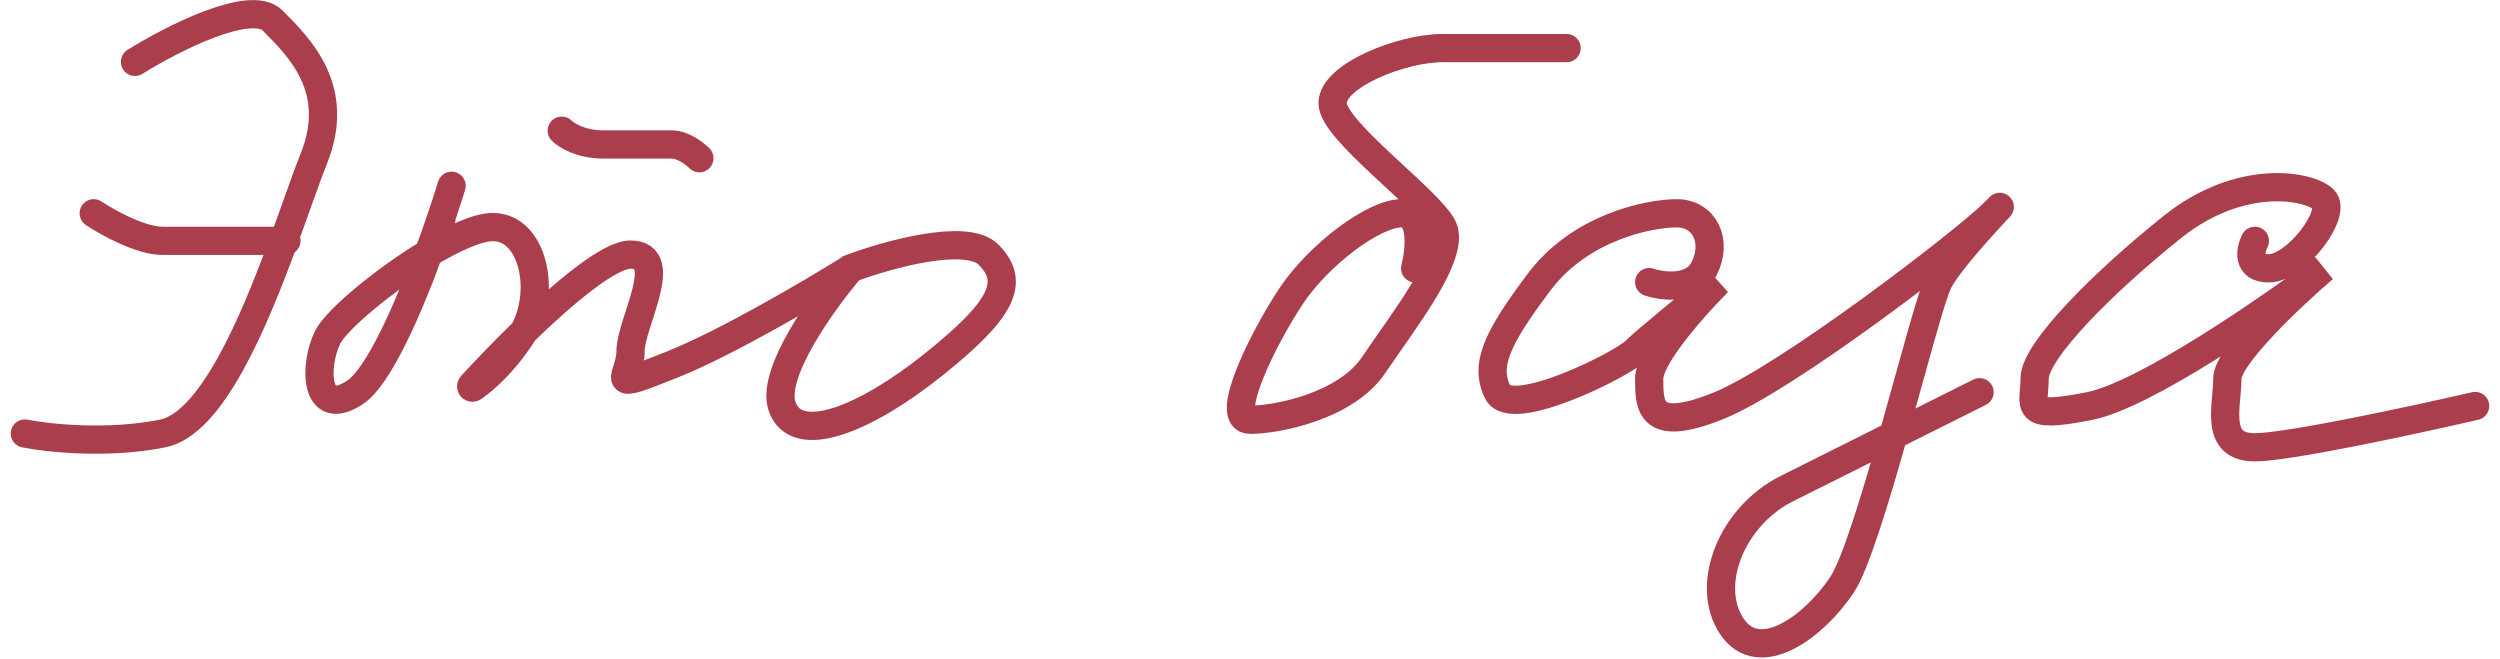
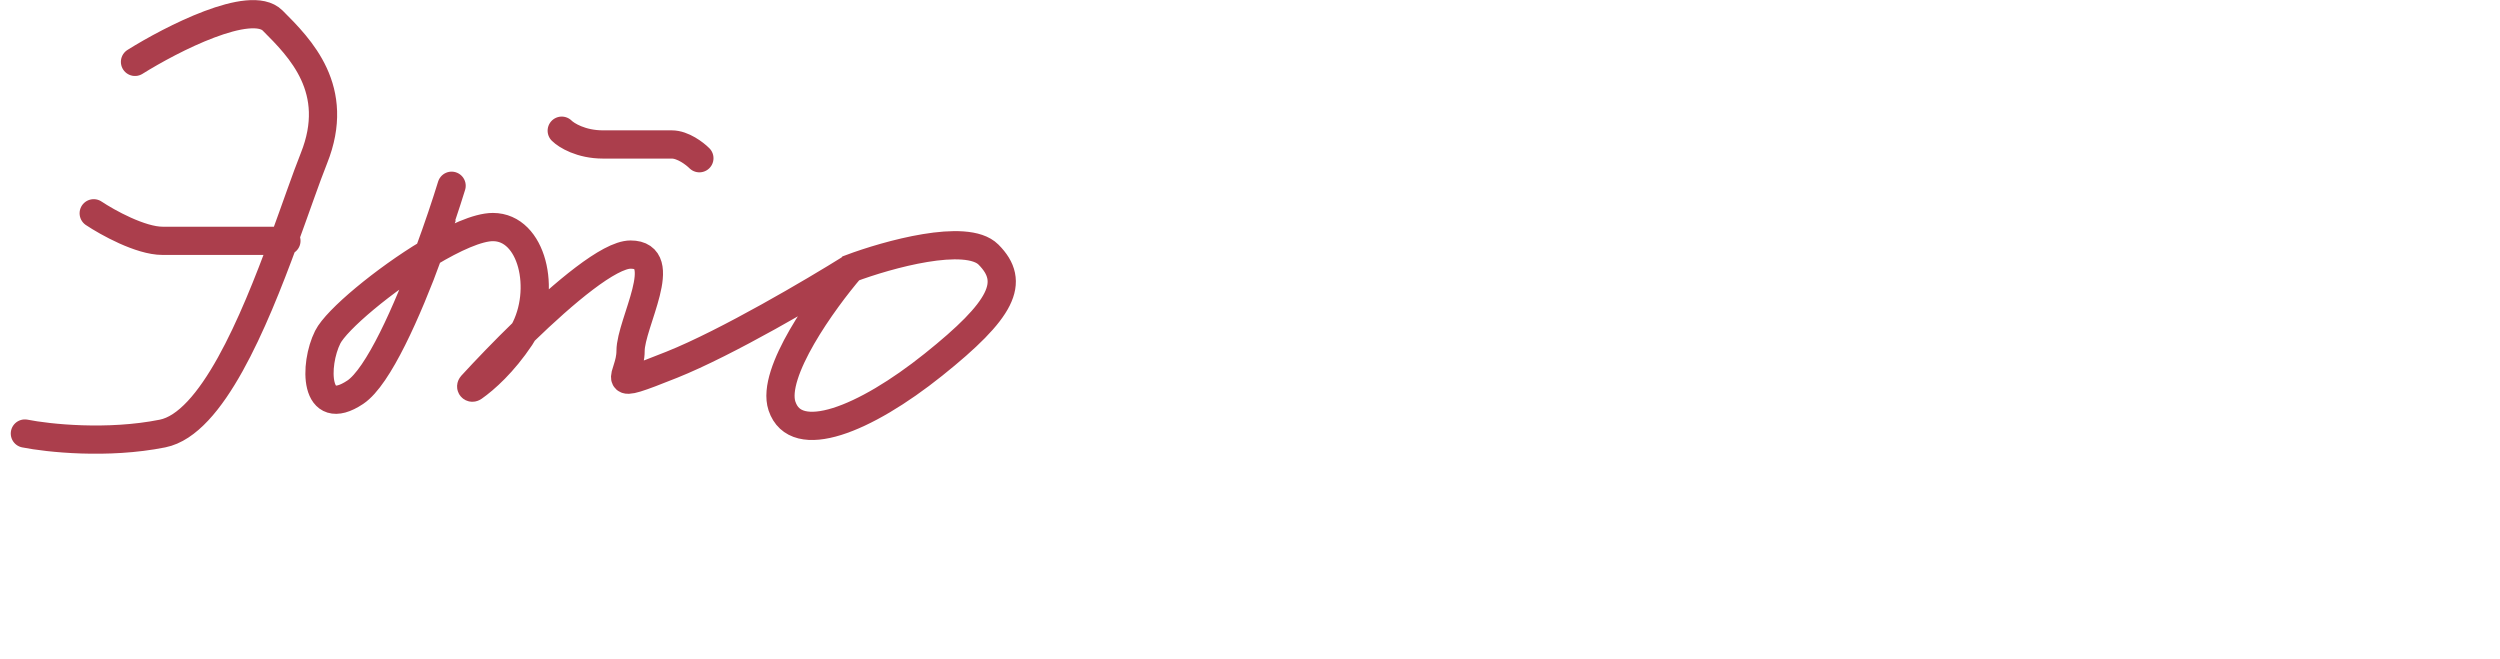
<svg xmlns="http://www.w3.org/2000/svg" width="201" height="53" viewBox="0 0 201 53" fill="none">
  <path d="M10.854 4.974C13.805 3.129 20.151 -0.117 21.921 1.653C24.135 3.867 27.455 7.188 25.242 12.721C24.607 14.307 23.791 16.712 22.819 19.362M22.819 19.362C20.399 25.956 17.015 34.067 13.067 34.856C8.64 35.742 3.845 35.225 2 34.856M22.819 19.362H13.067C11.297 19.362 8.64 17.886 7.534 17.148M22.819 19.362H23.028M36.309 14.935C35.863 16.384 35.222 18.312 34.471 20.345M34.471 20.345C32.736 25.041 30.415 30.3 28.562 31.536C25.242 33.749 25.242 29.322 26.348 27.109C27.054 25.698 30.909 22.487 34.471 20.345ZM34.471 20.345C36.495 19.127 38.426 18.255 39.629 18.255C42.808 18.255 43.958 23.326 42.108 26.672M42.108 26.672C42.026 26.821 41.937 26.967 41.843 27.109C40.462 29.179 38.993 30.488 38.062 31.139C37.932 31.23 37.819 31.091 37.926 30.974C39.065 29.732 40.544 28.189 42.108 26.672ZM42.108 26.672C45.363 23.515 48.99 20.468 50.697 20.468C54.017 20.468 50.697 26.002 50.697 28.216C50.697 30.429 48.483 31.536 54.017 29.322C58.444 27.552 65.453 23.42 68.404 21.575M68.404 21.575C66.191 24.158 61.985 29.986 62.871 32.643C63.977 35.963 69.511 33.749 75.045 29.322C80.579 24.895 81.685 22.682 79.472 20.468C77.701 18.698 71.356 20.468 68.404 21.575ZM45.163 10.508C45.532 10.877 46.712 11.615 48.483 11.615H54.017C54.902 11.615 55.861 12.352 56.23 12.721" stroke="#AB3E4C" stroke-width="2.27" stroke-linecap="round" />
-   <path d="M113.781 21.575C114.15 20.099 114.445 17.148 112.674 17.148C110.461 17.148 106.034 20.468 103.82 23.788C101.607 27.109 98.287 33.749 100.5 33.749C102.713 33.749 108.247 32.642 110.461 29.322C112.674 26.002 117.101 20.468 115.994 18.255C114.888 16.041 107.14 10.508 107.14 8.294C107.14 6.081 112.674 3.867 115.994 3.867H125.955M132.595 22.681C133.702 23.05 136.137 23.345 137.022 21.575C138.129 19.361 137.022 17.148 134.809 17.148C132.595 17.148 127.062 18.254 123.742 22.681C120.421 27.108 119.315 29.322 120.421 31.535C121.528 33.749 130.382 29.322 131.489 28.215C132.374 27.33 136.285 24.157 138.129 22.681C136.285 24.526 132.595 28.658 132.595 30.428C132.595 32.642 132.595 34.855 138.129 32.642C143.663 30.428 158.051 19.361 160.264 17.148C162.477 14.934 156.944 20.468 155.837 22.681C155.264 23.826 153.803 29.416 152.219 35.005M152.219 35.005C150.742 40.217 149.158 45.428 148.09 47.03C145.876 50.35 141.449 53.671 139.236 50.35C137.022 47.03 139.236 41.496 143.663 39.283L152.219 35.005ZM152.219 35.005L159.157 31.535M181.292 19.361C180.923 20.099 180.628 21.575 182.399 21.575C184.612 21.575 187.933 17.148 186.826 16.041C185.719 14.934 180.185 13.828 174.652 18.255C169.118 22.682 163.584 28.215 163.584 30.429C163.584 32.642 162.477 33.749 168.011 32.642C172.438 31.757 182.399 24.895 186.826 21.575C184.243 23.788 179.079 28.658 179.079 30.429C179.079 32.642 177.972 35.963 181.292 35.963C183.948 35.963 194.204 33.749 199 32.642" stroke="#AB3E4C" stroke-width="2.27" stroke-linecap="round" />
</svg>